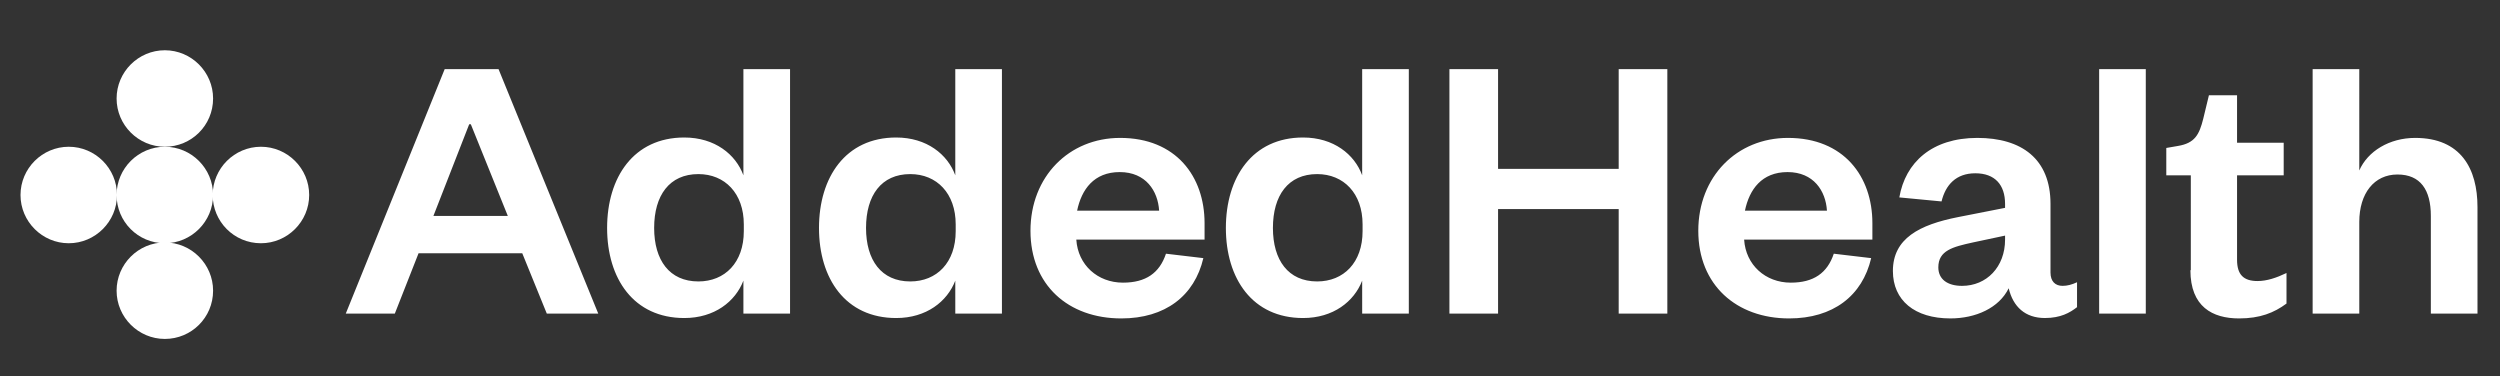
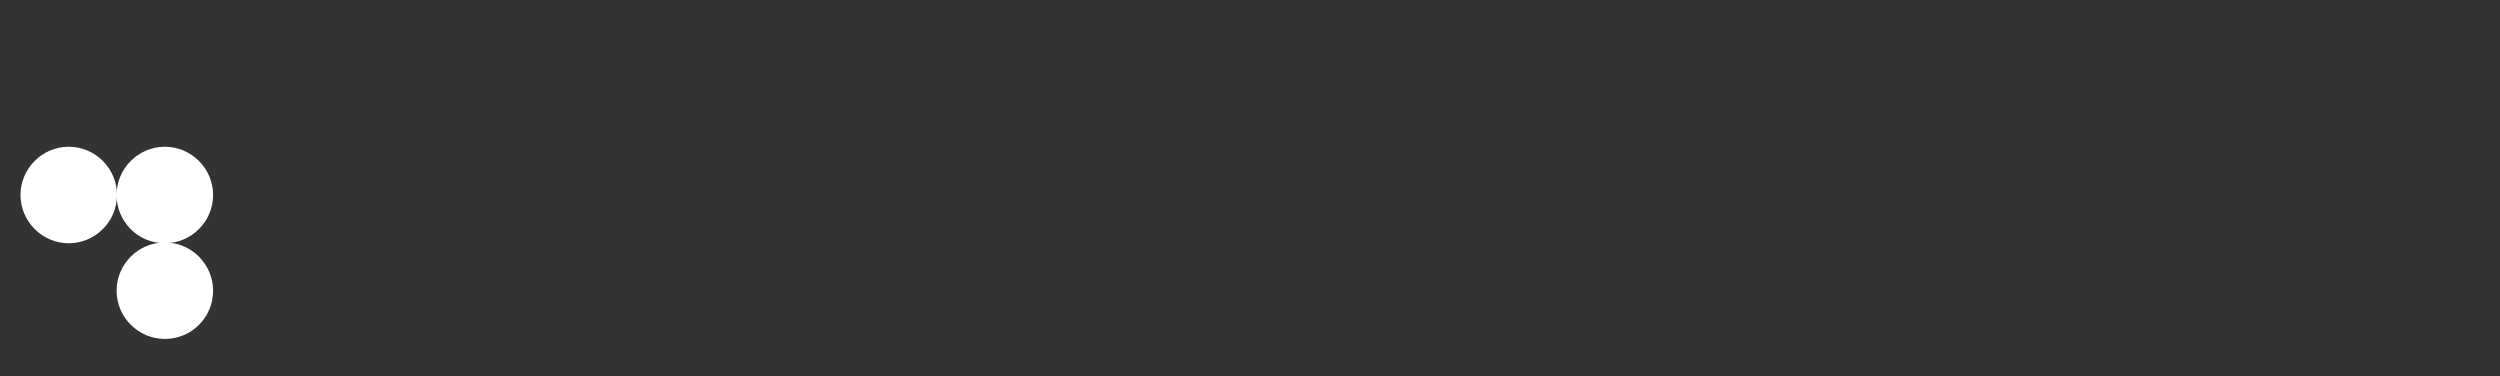
<svg xmlns="http://www.w3.org/2000/svg" version="1.1" id="Layer_1" x="0px" y="0px" viewBox="0 0 621.8 93.6" style="enable-background:new 0 0 621.8 93.6;" xml:space="preserve">
  <rect x="0" y="0" width="621.8" height="93.6" fill="#333333" stroke="none" />
  <style type="text/css">
	.st0{fill:#002824;}
	.st1{clip-path:url(#SVGID_00000047027626423962975890000014411577710227668113_);fill:#FFFFFF;}
	.st2{fill:#FFFFFF;}
</style>
  <g>
    <path class="st2" d="M41,60.5c6.6,0,12-5.4,12-12s-5.4-12-12-12s-12,5.4-12,12S34.3,60.5,41,60.5" />
-     <path class="st2" d="M64.9,60.5c6.6,0,12-5.4,12-12s-5.4-12-12-12s-12,5.4-12,12S58.2,60.5,64.9,60.5" />
-     <path class="st2" d="M53,24.5c0-6.6-5.4-12-12-12s-12,5.4-12,12s5.4,12,12,12S53,31.2,53,24.5" />
    <path class="st2" d="M17.1,60.5c6.6,0,12-5.4,12-12s-5.4-12-12-12s-12,5.4-12,12S10.5,60.5,17.1,60.5" />
    <path class="st2" d="M53,72.3c0-6.6-5.4-12-12-12s-12,5.4-12,12c0,6.6,5.4,12,12,12S53,79,53,72.3" />
-     <path class="st2" d="M586.8,55.2c0-7.1,3.7-11.8,9.5-11.8c5.7,0,8.3,3.8,8.3,10.3V78h11.6V51.5c0-9.5-4.1-17.2-15.5-17.2   c-6.4,0-11.8,3.3-13.9,8.1V17.2h-11.6V78h11.6V55.2z M544.8,67.2c0,9.1,5.5,12,12.1,12c5.2,0,8.7-1.4,11.8-3.7v-7.6   c-2.5,1.2-4.9,2-7.2,2c-3.5,0-5.1-1.6-5.1-5.3v-21h11.6v-8.1h-11.6V23.7h-7l-1.4,5.8c-1,4-2.1,6.1-6.3,6.8l-2.9,0.5v6.8h6.1V67.2z    M522.1,78h11.6V17.2h-11.6V78z M510,50.7c0-11.2-7.2-16.4-18.2-16.4c-11.3,0-17.9,6.1-19.4,14.8l10.5,1c1-4.1,3.6-7,8.4-7   c4.9,0,7.4,2.9,7.4,7.6v1l-11.7,2.3c-9.6,1.9-16.2,5.3-16.2,13.4c0,7.3,5.4,11.8,14.3,11.8c6.3,0,12.1-2.6,14.5-7.5   c1.1,4.6,4.1,7.4,9,7.4c3.9,0,6.2-1.3,8-2.7v-6.2c-1.3,0.6-2.4,0.9-3.6,0.9c-1.8,0-3-1.1-3-3.3V50.7z M498.7,59.6   c0,6.8-4.6,11.5-10.7,11.5c-3.7,0-5.9-1.7-5.9-4.6c0-4.2,3.6-5.1,8.6-6.2l8-1.7V59.6z M434,52.4c1.1-5.3,4.2-9.6,10.6-9.6   c6.5,0,9.5,4.7,9.8,9.6H434z M456.1,63.1c-1.6,4.8-5,7.2-10.7,7.2c-6.3,0-11.2-4.4-11.6-10.7h31.9v-4.1c0-11.6-7.1-21.2-21-21.2   c-12.7,0-22.3,9.6-22.3,23.1s9.5,21.8,22.6,21.8c10.9,0,18.2-5.6,20.4-15L456.1,63.1z M372.6,78v-26h30v26h12.1V17.2h-12.1V42h-30   V17.2h-12.1V78H372.6z M338.8,78h11.6V17.2h-11.6v26.4c-1.9-5.2-7.1-9.4-14.7-9.4c-12.6,0-19.2,9.9-19.2,22.5s6.6,22.4,19.2,22.4   c7.5,0,12.7-4.1,14.7-9.3V78z M338.9,57.5c0,7.8-4.7,12.5-11.3,12.5c-7.2,0-11-5.3-11-13.3c0-8.1,3.8-13.4,11-13.4   c6.6,0,11.3,4.8,11.3,12.5V57.5z M267.9,52.4c1.1-5.3,4.2-9.6,10.6-9.6c6.5,0,9.5,4.7,9.8,9.6H267.9z M290,63.1   c-1.6,4.8-5,7.2-10.7,7.2c-6.3,0-11.2-4.4-11.6-10.7h31.9v-4.1c0-11.6-7.1-21.2-21-21.2c-12.7,0-22.3,9.6-22.3,23.1   s9.4,21.8,22.6,21.8c10.9,0,18.2-5.6,20.4-15L290,63.1z M237.6,78h11.6V17.2h-11.6v26.4c-1.9-5.2-7.1-9.4-14.7-9.4   c-12.6,0-19.2,9.9-19.2,22.5s6.6,22.4,19.2,22.4c7.5,0,12.7-4.1,14.7-9.3V78z M237.7,57.5c0,7.8-4.7,12.5-11.3,12.5   c-7.2,0-11-5.3-11-13.3c0-8.1,3.8-13.4,11-13.4c6.6,0,11.3,4.8,11.3,12.5V57.5z M184.9,78h11.6V17.2h-11.6v26.4   c-1.9-5.2-7.1-9.4-14.7-9.4c-12.6,0-19.2,9.9-19.2,22.5s6.6,22.4,19.2,22.4c7.5,0,12.7-4.1,14.7-9.3V78z M185,57.5   c0,7.8-4.7,12.5-11.3,12.5c-7.2,0-11-5.3-11-13.3c0-8.1,3.8-13.4,11-13.4c6.6,0,11.3,4.8,11.3,12.5V57.5z M116.7,30.9h0.4l9.2,22.8   h-18.5L116.7,30.9z M110.6,17.2L86,78h12.2l5.9-15h25.8l6.1,15h12.8L124,17.2H110.6z" />
  </g>
</svg>